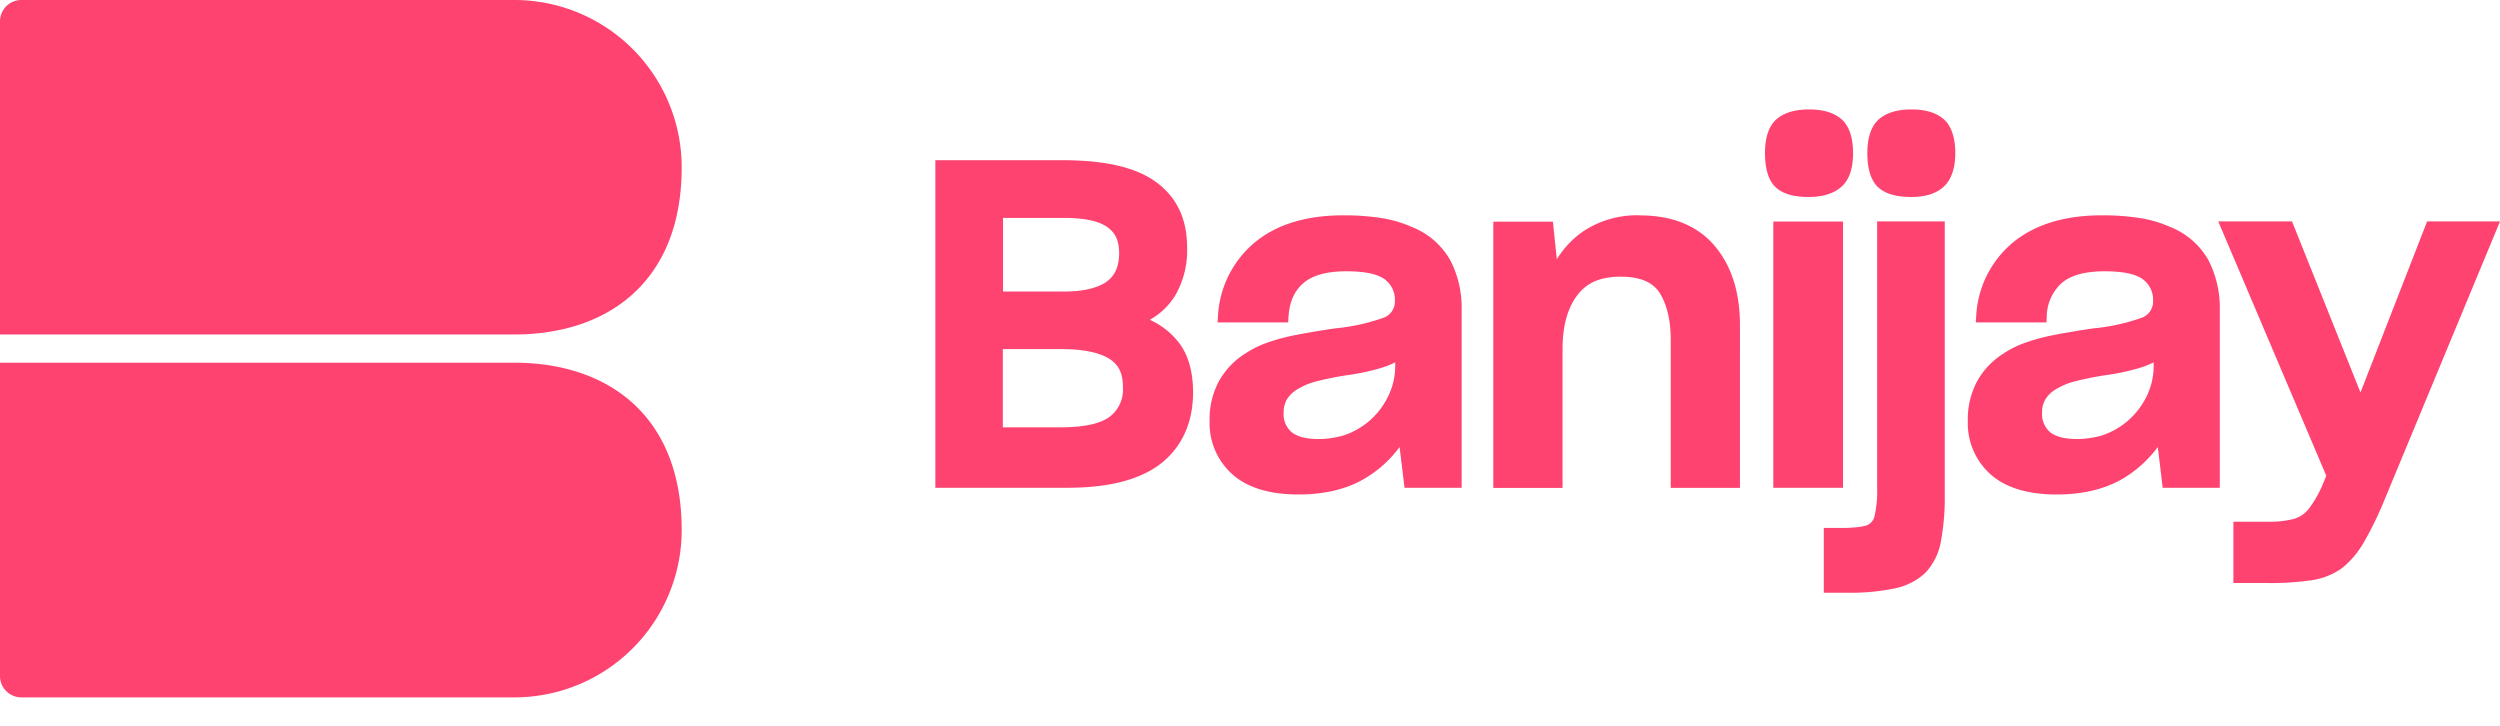
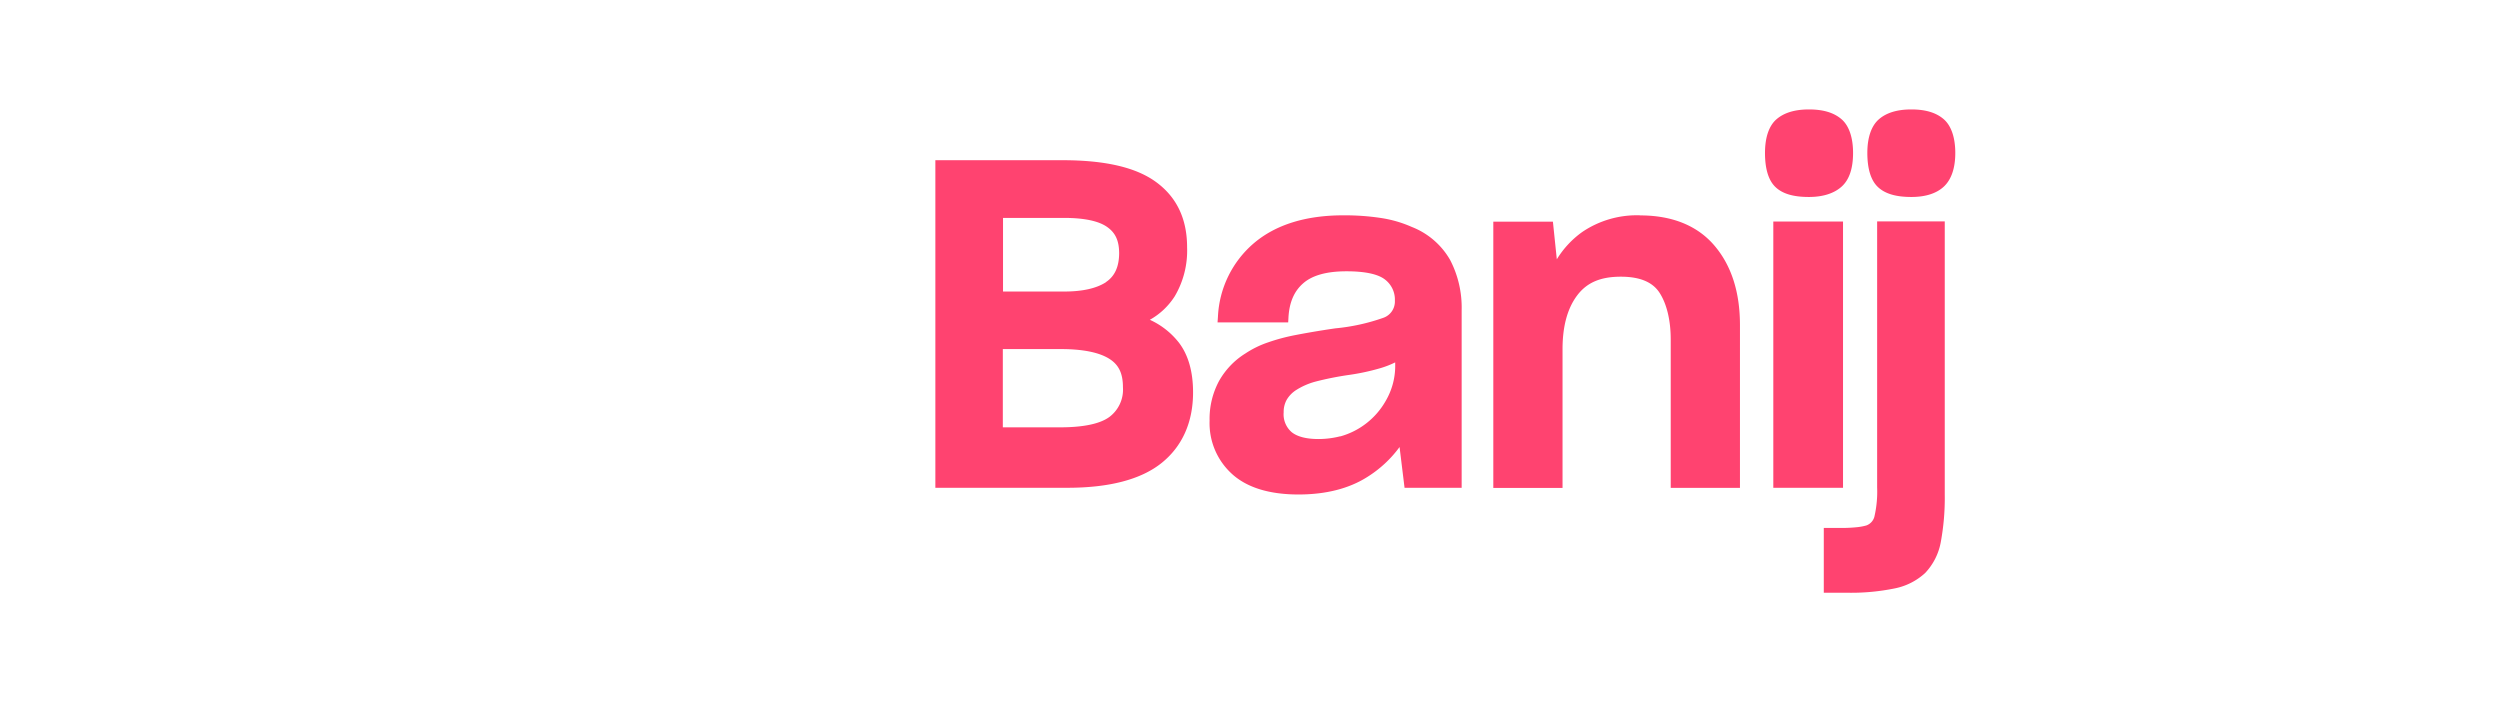
<svg xmlns="http://www.w3.org/2000/svg" viewBox="0 0 62 18" fill="none">
  <path fill-rule="evenodd" clip-rule="evenodd" d="M28.516 7.931c.251-.14.463-.341.618-.584.216-.367.322-.788.306-1.214 0-.7-.254-1.237-.758-1.61-.503-.374-1.278-.55-2.336-.55h-3.149v8.124h3.271c1.04 0 1.826-.205 2.337-.613.51-.408.783-1.005.783-1.752 0-.513-.117-.927-.35-1.233a1.923 1.923 0 0 0-.722-.568Zm-1.086-.934c-.234.154-.584.233-1.037.233h-1.518V5.404h1.512c.498 0 .86.076 1.07.225.212.148.298.35.298.659-.004.331-.11.562-.325.706v.003Zm-1.124 1.66H24.87v1.941h1.413c.586 0 1-.087 1.233-.26a.846.846 0 0 0 .333-.732c0-.337-.097-.561-.35-.715-.254-.155-.655-.234-1.194-.234ZM34.26 5.408c.26.04.513.114.752.22.4.156.736.444.95.817.2.384.298.812.287 1.243v4.41h-1.416l-.124-1.012c-.219.3-.494.553-.81.749-.45.283-1.02.428-1.696.428-.714 0-1.264-.167-1.635-.496a1.698 1.698 0 0 1-.57-1.333 1.98 1.98 0 0 1 .234-.985c.157-.278.38-.513.651-.681a2.403 2.403 0 0 1 .568-.278c.221-.077.448-.137.678-.181.258-.05.59-.108.988-.166a4.979 4.979 0 0 0 1.186-.26.428.428 0 0 0 .29-.426.626.626 0 0 0-.247-.526c-.174-.135-.497-.203-.957-.203-.486 0-.845.1-1.07.298-.226.197-.344.474-.365.846l-.007.124h-1.752l.01-.14c.032-.708.356-1.37.895-1.828.537-.454 1.279-.688 2.213-.688.317-.002.634.02.948.068Zm-1.564 5.48c.184 0 .367-.023.545-.069l-.006.005a1.868 1.868 0 0 0 1.132-.884c.148-.254.229-.542.234-.836v-.117a2.3 2.3 0 0 1-.35.138 5.514 5.514 0 0 1-.774.17c-.286.04-.57.096-.85.168-.17.045-.333.116-.482.21a.722.722 0 0 0-.234.24.616.616 0 0 0-.076.312.584.584 0 0 0 .199.493c.14.112.363.17.662.17Z" fill="#FF4370" />
  <path d="M40.675 5.34a2.413 2.413 0 0 0-1.432.411 2.32 2.32 0 0 0-.634.68l-.097-.934h-1.478V12.1h1.717V8.658c0-.556.117-1.003.36-1.328.243-.325.584-.468 1.086-.468.467 0 .786.13.96.399.174.268.277.67.277 1.158v3.68h1.717V8.062c0-.818-.213-1.478-.632-1.97-.42-.494-1.045-.75-1.843-.75ZM44.861 4.885c.351 0 .63-.09.818-.263.188-.174.277-.455.277-.829 0-.373-.096-.673-.287-.837-.192-.165-.457-.242-.807-.242-.351 0-.617.082-.803.242-.186.16-.287.447-.287.837 0 .39.085.68.26.846.175.167.443.246.83.246ZM43.978 5.494h1.729v6.603h-1.729z" fill="#FF4370" />
  <path d="M46.553 12.088c.01.241-.013.482-.066.717a.315.315 0 0 1-.204.227c-.08.022-.163.037-.246.044a3.506 3.506 0 0 1-.357.017h-.45V14.7h.594c.392.007.784-.03 1.168-.108.281-.056.541-.188.752-.382.203-.215.338-.484.389-.775.07-.385.103-.777.097-1.168V5.49h-1.677v6.597ZM47.401 2.714c-.35 0-.617.082-.802.242-.186.16-.289.447-.289.837 0 .39.087.68.262.845.175.166.445.247.83.247.356 0 .629-.09.811-.263.182-.174.278-.455.278-.829 0-.373-.097-.673-.287-.837-.19-.165-.456-.242-.803-.242Z" fill="#FF4370" />
-   <path fill-rule="evenodd" clip-rule="evenodd" d="M53.07 5.408c.26.04.512.114.75.22.4.157.733.445.945.817.198.384.297.812.286 1.243v4.41h-1.416l-.122-1.012c-.22.299-.495.553-.81.749-.45.283-1.021.428-1.698.428-.712 0-1.263-.167-1.635-.496a1.697 1.697 0 0 1-.568-1.333 1.98 1.98 0 0 1 .234-.985c.156-.278.38-.512.65-.681a2.404 2.404 0 0 1 .569-.278c.222-.077.448-.137.678-.181.258-.05.59-.108.987-.166a4.95 4.95 0 0 0 1.186-.26c.181-.061.3-.235.29-.426a.626.626 0 0 0-.247-.526c-.174-.135-.495-.203-.956-.203-.487 0-.846.1-1.07.298a1.145 1.145 0 0 0-.364.846l-.007.124h-1.753l.01-.14c.03-.708.355-1.37.895-1.828.543-.454 1.285-.688 2.22-.688.316-.002.633.02.947.068Zm-1.565 5.48c.184 0 .368-.023.546-.069l-.007.005a1.876 1.876 0 0 0 1.133-.884c.148-.254.229-.542.234-.836v-.117c-.113.056-.23.102-.35.138a5.53 5.53 0 0 1-.775.17c-.286.04-.57.096-.85.168-.17.045-.332.116-.48.21a.71.71 0 0 0-.235.24.604.604 0 0 0-.077.312.591.591 0 0 0 .199.493c.141.112.363.17.662.17Z" fill="#FF4370" />
-   <path d="M60.193 5.49 58.54 9.733 56.842 5.49h-1.83l2.68 6.309-.099.241c-.09.208-.203.404-.34.585a.733.733 0 0 1-.357.242c-.09.023-.182.04-.275.052-.12.015-.242.022-.363.02h-.87v1.52h.858c.36.005.718-.018 1.074-.068.273-.038.534-.141.76-.3.22-.178.405-.397.545-.644.198-.346.372-.706.521-1.076L62 5.491h-1.807ZM12.756 8.295H0V.53A.53.53 0 0 1 .53 0h12.226a4.15 4.15 0 0 1 4.15 4.15c0 2.86-1.857 4.145-4.15 4.145ZM12.756 8.996H0v7.769c0 .293.237.53.53.53h12.226a4.15 4.15 0 0 0 4.15-4.15c0-2.864-1.857-4.15-4.15-4.15Z" fill="#FF4370" />
</svg>